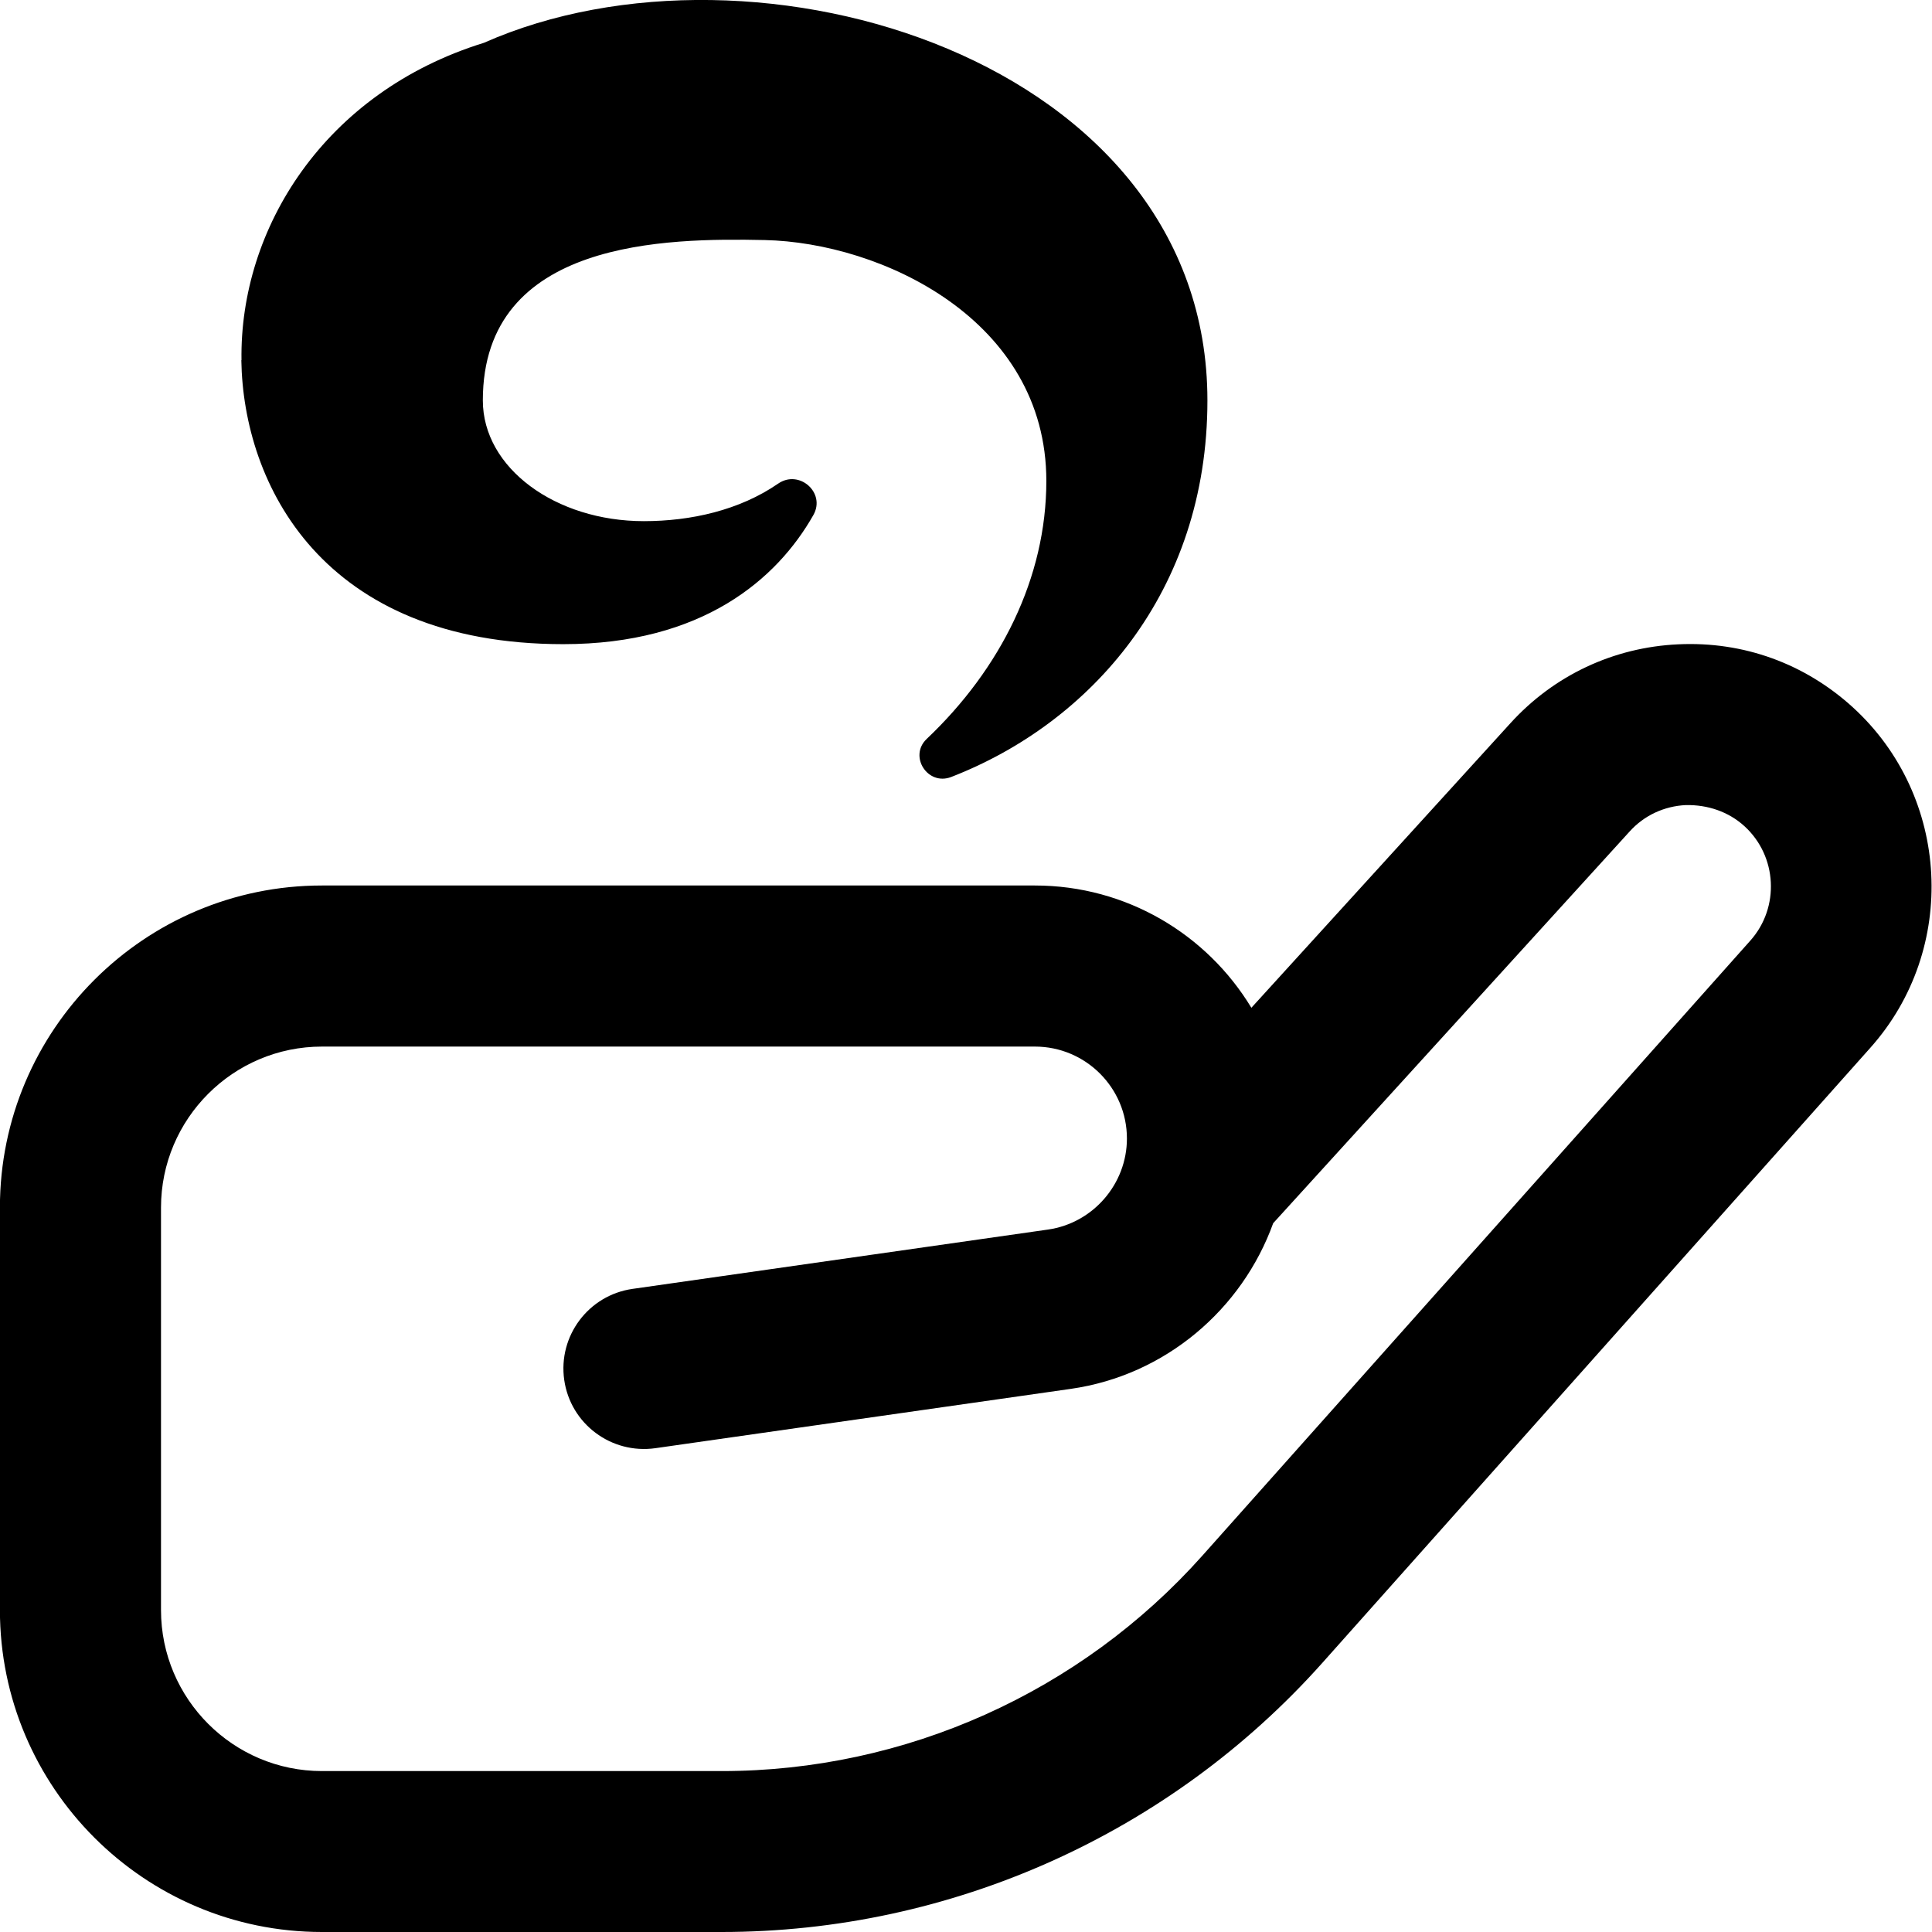
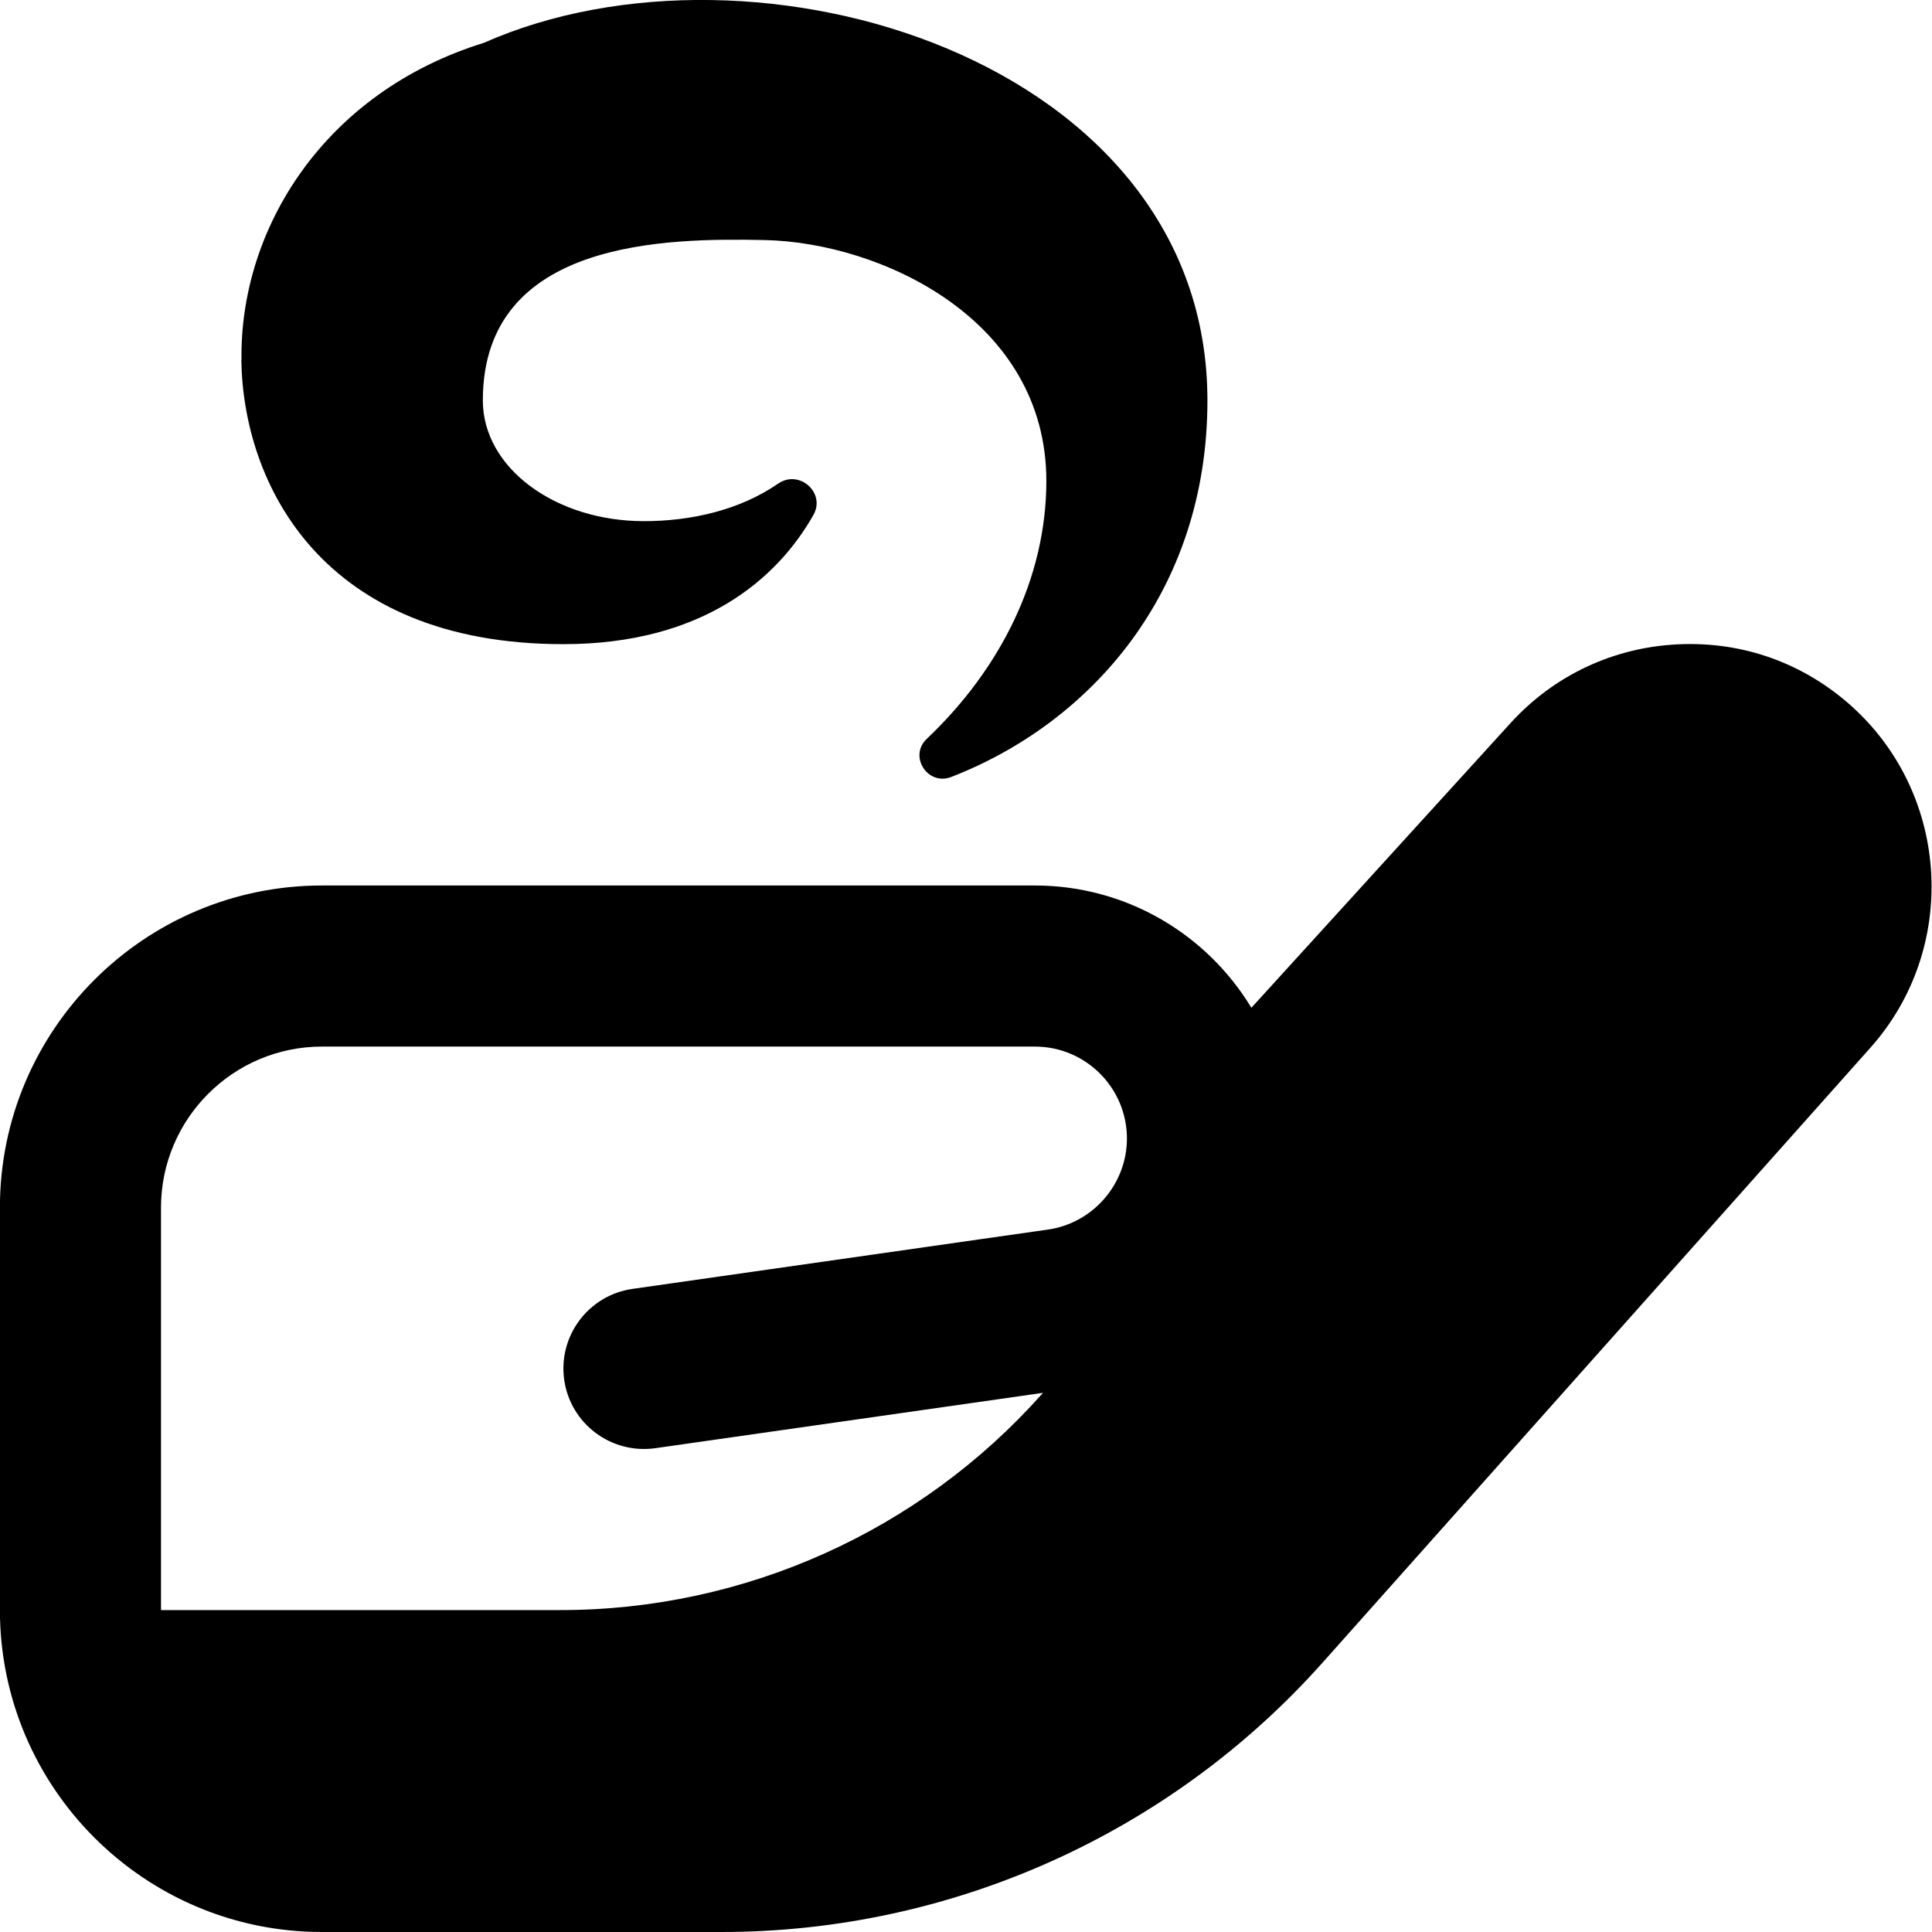
<svg xmlns="http://www.w3.org/2000/svg" id="Layer_1" data-name="Layer 1" viewBox="0 0 24 24">
-   <path d="m3,4.474c-.025-1.627,1.023-3.326,3.011-3.942,3.371-1.493,8.988.206,8.988,4.442,0,2.385-1.459,4.01-3.183,4.678-.292.113-.531-.258-.304-.473.916-.868,1.486-2,1.486-3.205,0-2-2.047-2.961-3.5-2.992-1.212-.025-3.5-.008-3.5,1.992,0,.842.906,1.5,2,1.5.583,0,1.188-.135,1.668-.466.262-.181.595.113.438.39-.451.797-1.381,1.604-3.106,1.604-3,0-3.976-1.991-4-3.527Zm20.235,8.541l-6.804,7.637c-1.896,2.128-4.617,3.348-7.467,3.348h-4.965c-2.206,0-4-1.794-4-4v-5c0-2.206,1.794-4,4-4h8.857c1.139,0,2.139.609,2.689,1.519l3.217-3.534c.54-.595,1.281-.944,2.085-.981.812-.039,1.574.24,2.169.782,1.214,1.107,1.312,3.005.218,4.23Zm-1.565-2.752c-.199-.181-.457-.267-.728-.262-.27.013-.519.129-.699.329l-4.427,4.865c-.386,1.07-1.339,1.89-2.514,2.058l-5.161.737c-.548.077-1.054-.302-1.132-.848-.078-.547.302-1.053.849-1.131l5.161-.737c.559-.08.98-.566.98-1.131,0-.63-.513-1.142-1.143-1.142H4c-1.103,0-2,.897-2,2v5c0,1.103.897,2,2,2h4.965c2.279,0,4.456-.976,5.973-2.678l6.805-7.638c.368-.412.335-1.049-.072-1.421Z" />
+   <path d="m3,4.474c-.025-1.627,1.023-3.326,3.011-3.942,3.371-1.493,8.988.206,8.988,4.442,0,2.385-1.459,4.01-3.183,4.678-.292.113-.531-.258-.304-.473.916-.868,1.486-2,1.486-3.205,0-2-2.047-2.961-3.5-2.992-1.212-.025-3.5-.008-3.5,1.992,0,.842.906,1.5,2,1.5.583,0,1.188-.135,1.668-.466.262-.181.595.113.438.39-.451.797-1.381,1.604-3.106,1.604-3,0-3.976-1.991-4-3.527Zm20.235,8.541l-6.804,7.637c-1.896,2.128-4.617,3.348-7.467,3.348h-4.965c-2.206,0-4-1.794-4-4v-5c0-2.206,1.794-4,4-4h8.857c1.139,0,2.139.609,2.689,1.519l3.217-3.534c.54-.595,1.281-.944,2.085-.981.812-.039,1.574.24,2.169.782,1.214,1.107,1.312,3.005.218,4.23Zm-1.565-2.752c-.199-.181-.457-.267-.728-.262-.27.013-.519.129-.699.329l-4.427,4.865c-.386,1.07-1.339,1.89-2.514,2.058l-5.161.737c-.548.077-1.054-.302-1.132-.848-.078-.547.302-1.053.849-1.131l5.161-.737c.559-.08.98-.566.98-1.131,0-.63-.513-1.142-1.143-1.142H4c-1.103,0-2,.897-2,2v5h4.965c2.279,0,4.456-.976,5.973-2.678l6.805-7.638c.368-.412.335-1.049-.072-1.421Z" />
</svg>